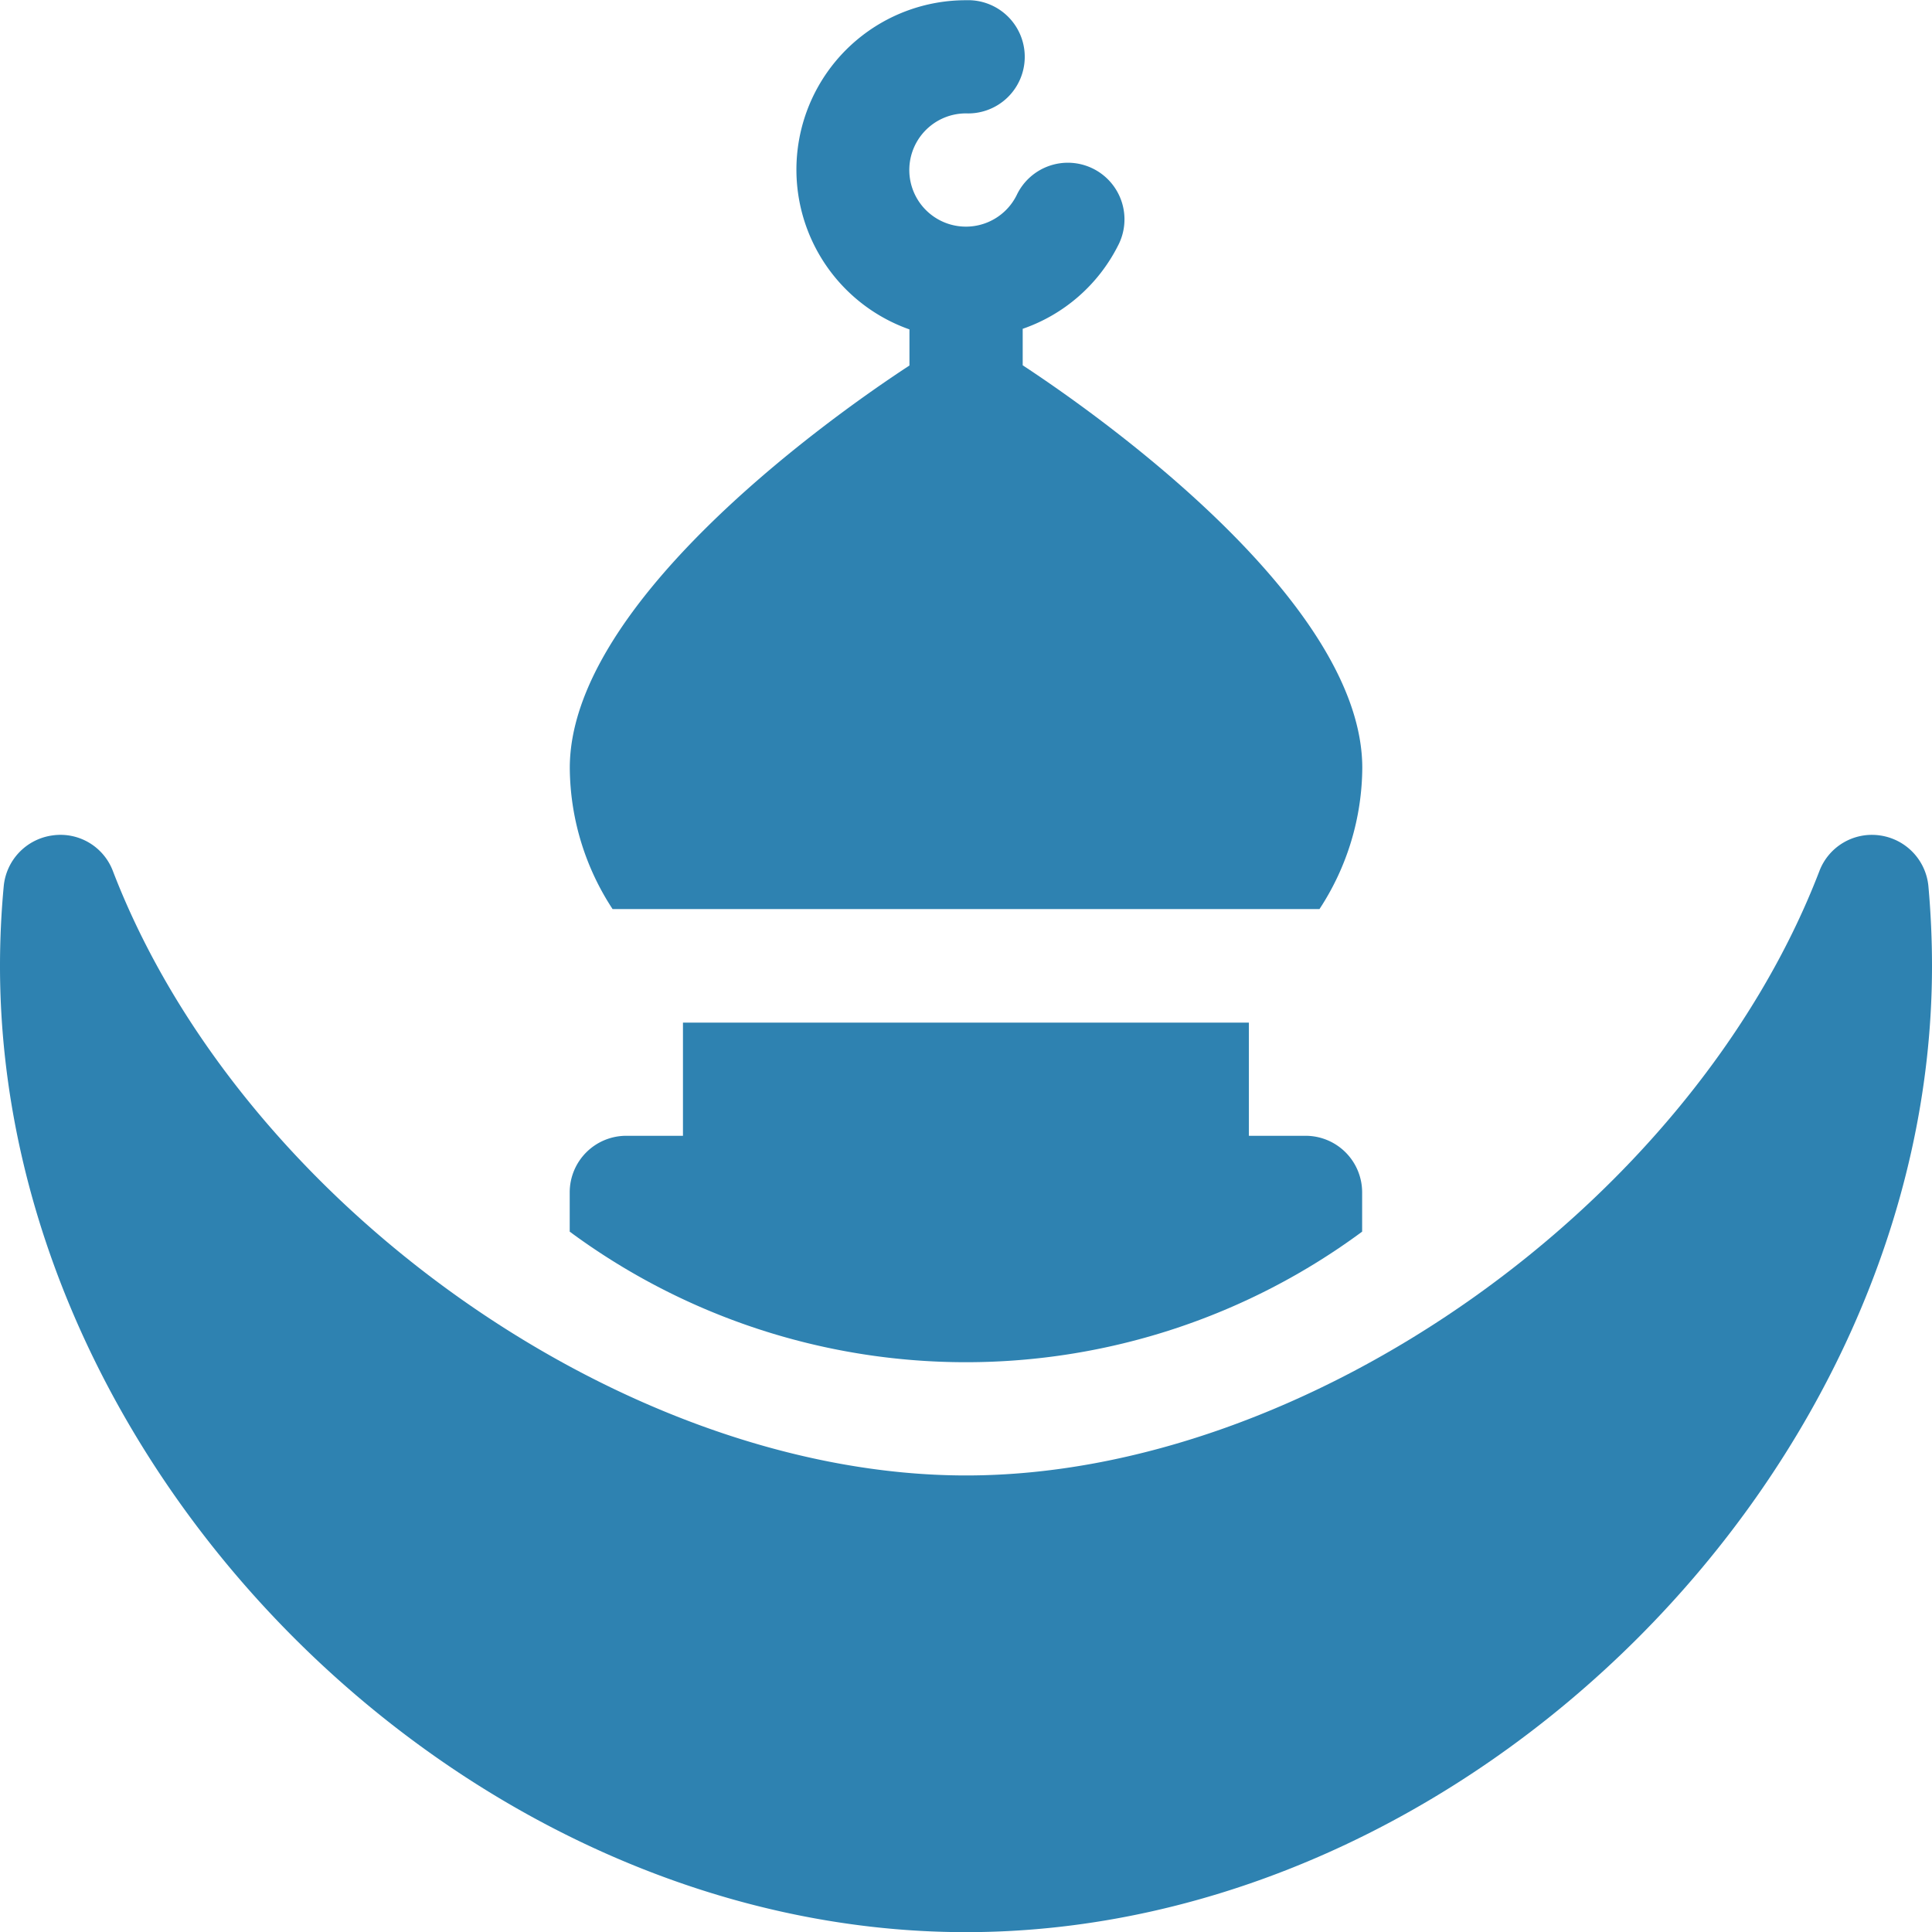
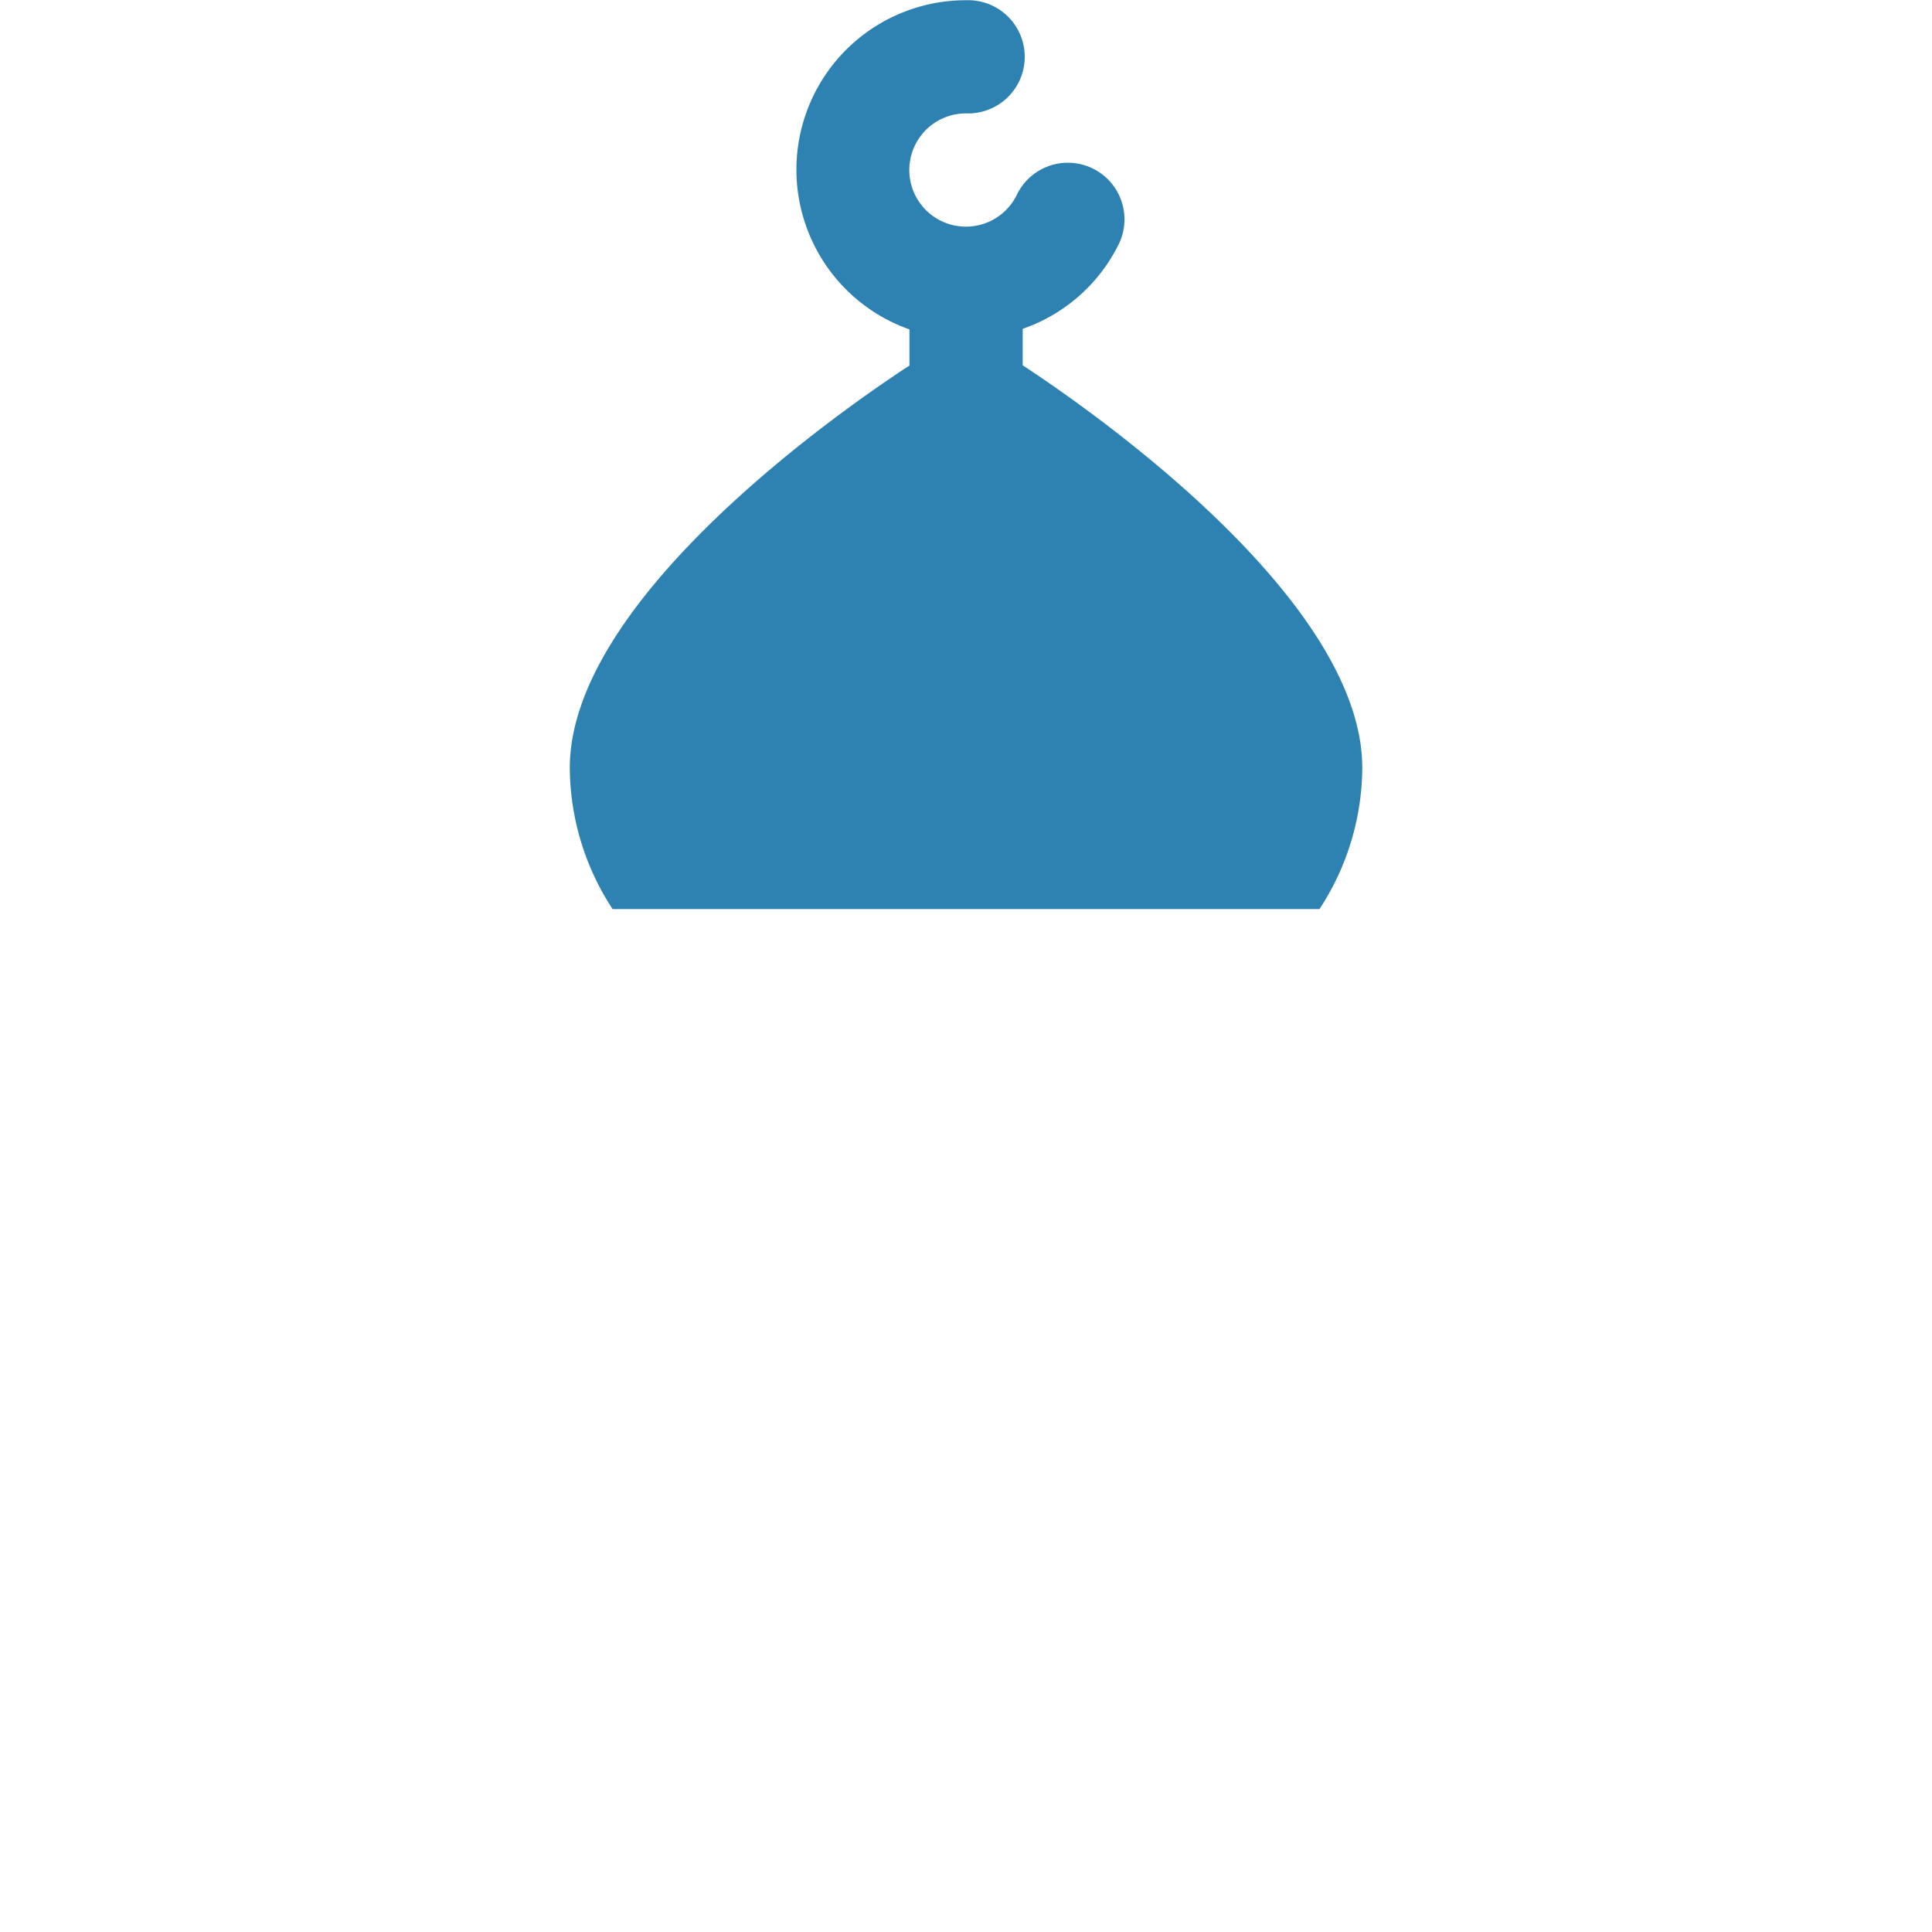
<svg xmlns="http://www.w3.org/2000/svg" id="ramadan" width="26" height="26" viewBox="0 0 26 26">
  <path id="Path_40" data-name="Path 40" d="M151,10.334a3.5,3.5,0,0,0,.576,1.9h9.513a3.5,3.5,0,0,0,.576-1.9c0-2.156-3.294-4.58-4.57-5.418V4.425a2.264,2.264,0,0,0,1.282-1.118.762.762,0,1,0-1.363-.681.762.762,0,1,1-.681-1.1.762.762,0,1,0,0-1.523,2.28,2.28,0,0,0-.762,4.43v.486C154.294,5.754,151,8.178,151,10.334Z" transform="translate(-143.332)" fill="#2e82b1" />
-   <path id="Path_41" data-name="Path 41" d="M25.3,221.241a.756.756,0,0,0-.816.481c-1.724,4.484-6.9,8.132-11.482,8.132s-9.757-3.648-11.482-8.132a.754.754,0,0,0-.816-.481.762.762,0,0,0-.654.685Q0,222.461,0,223c0,6.777,6.223,13,13,13s13-6.223,13-13q0-.537-.048-1.072A.762.762,0,0,0,25.3,221.241Z" transform="translate(0 -209.998)" fill="#2e82b1" />
-   <path id="Path_42" data-name="Path 42" d="M152.523,271v1.523h-.762a.761.761,0,0,0-.762.762v.528a8.969,8.969,0,0,0,10.664,0v-.528a.761.761,0,0,0-.762-.762h-.762V271Z" transform="translate(-143.332 -257.238)" fill="#2e82b1" />
</svg>